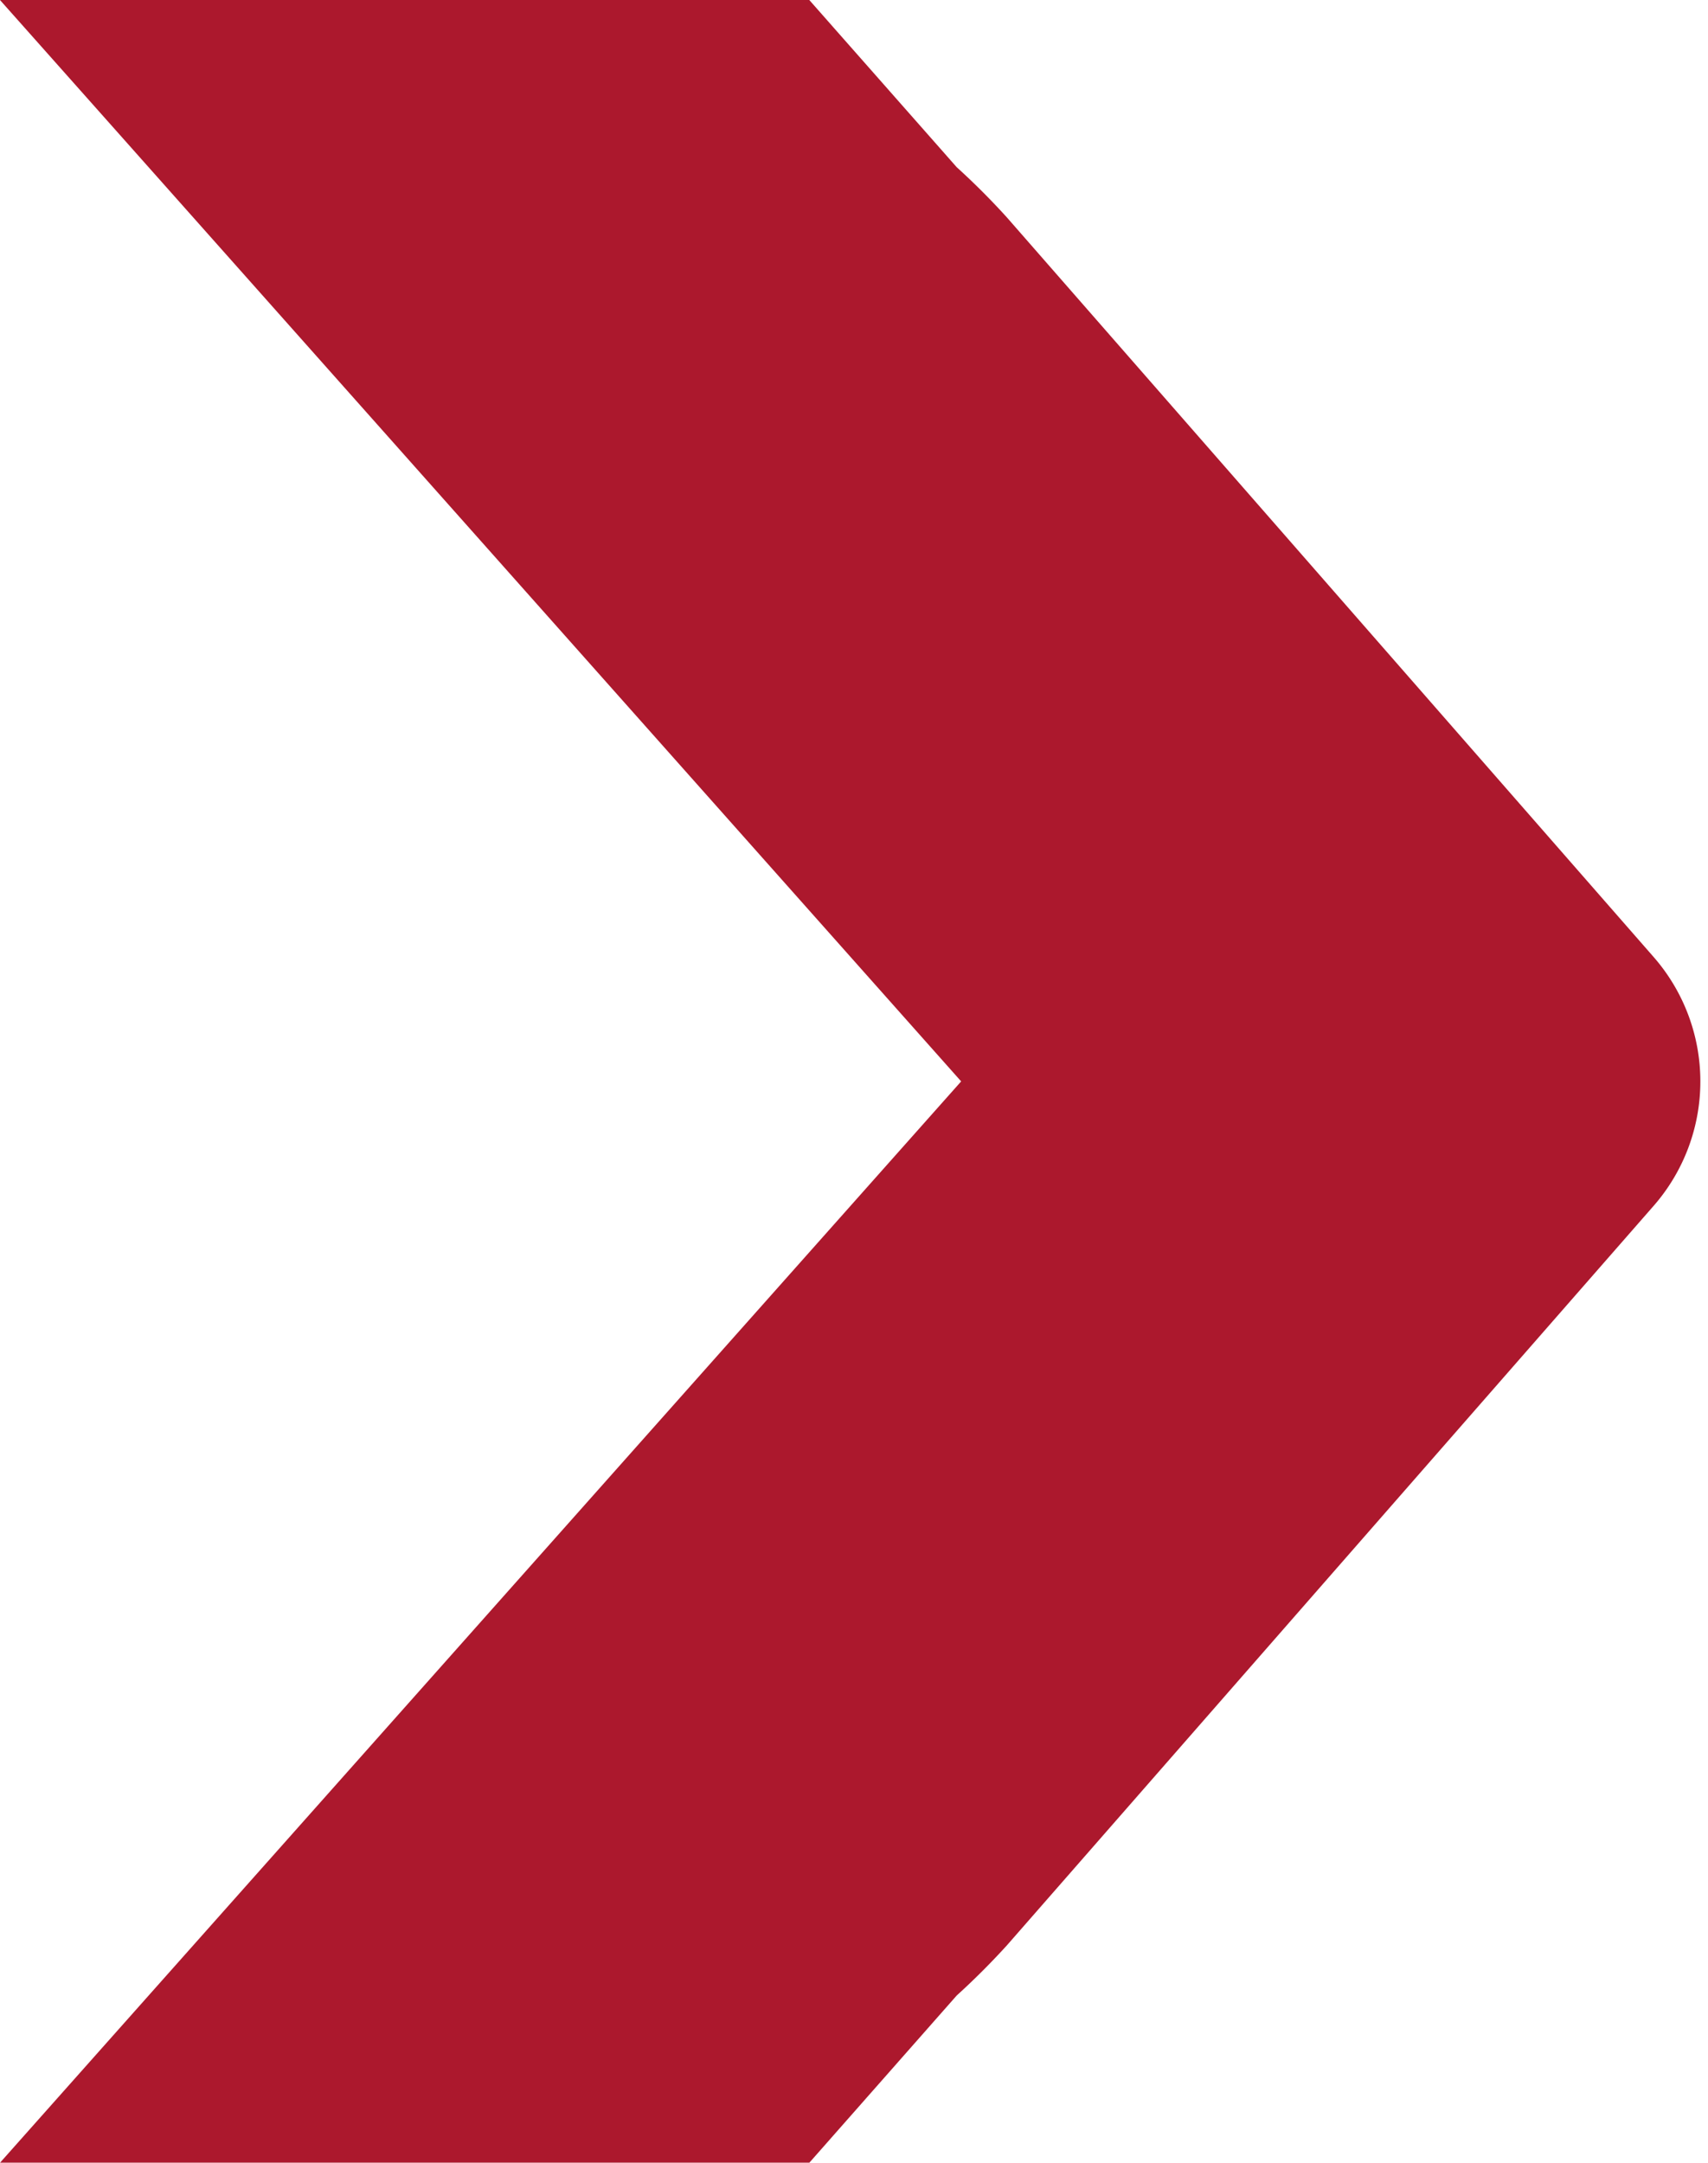
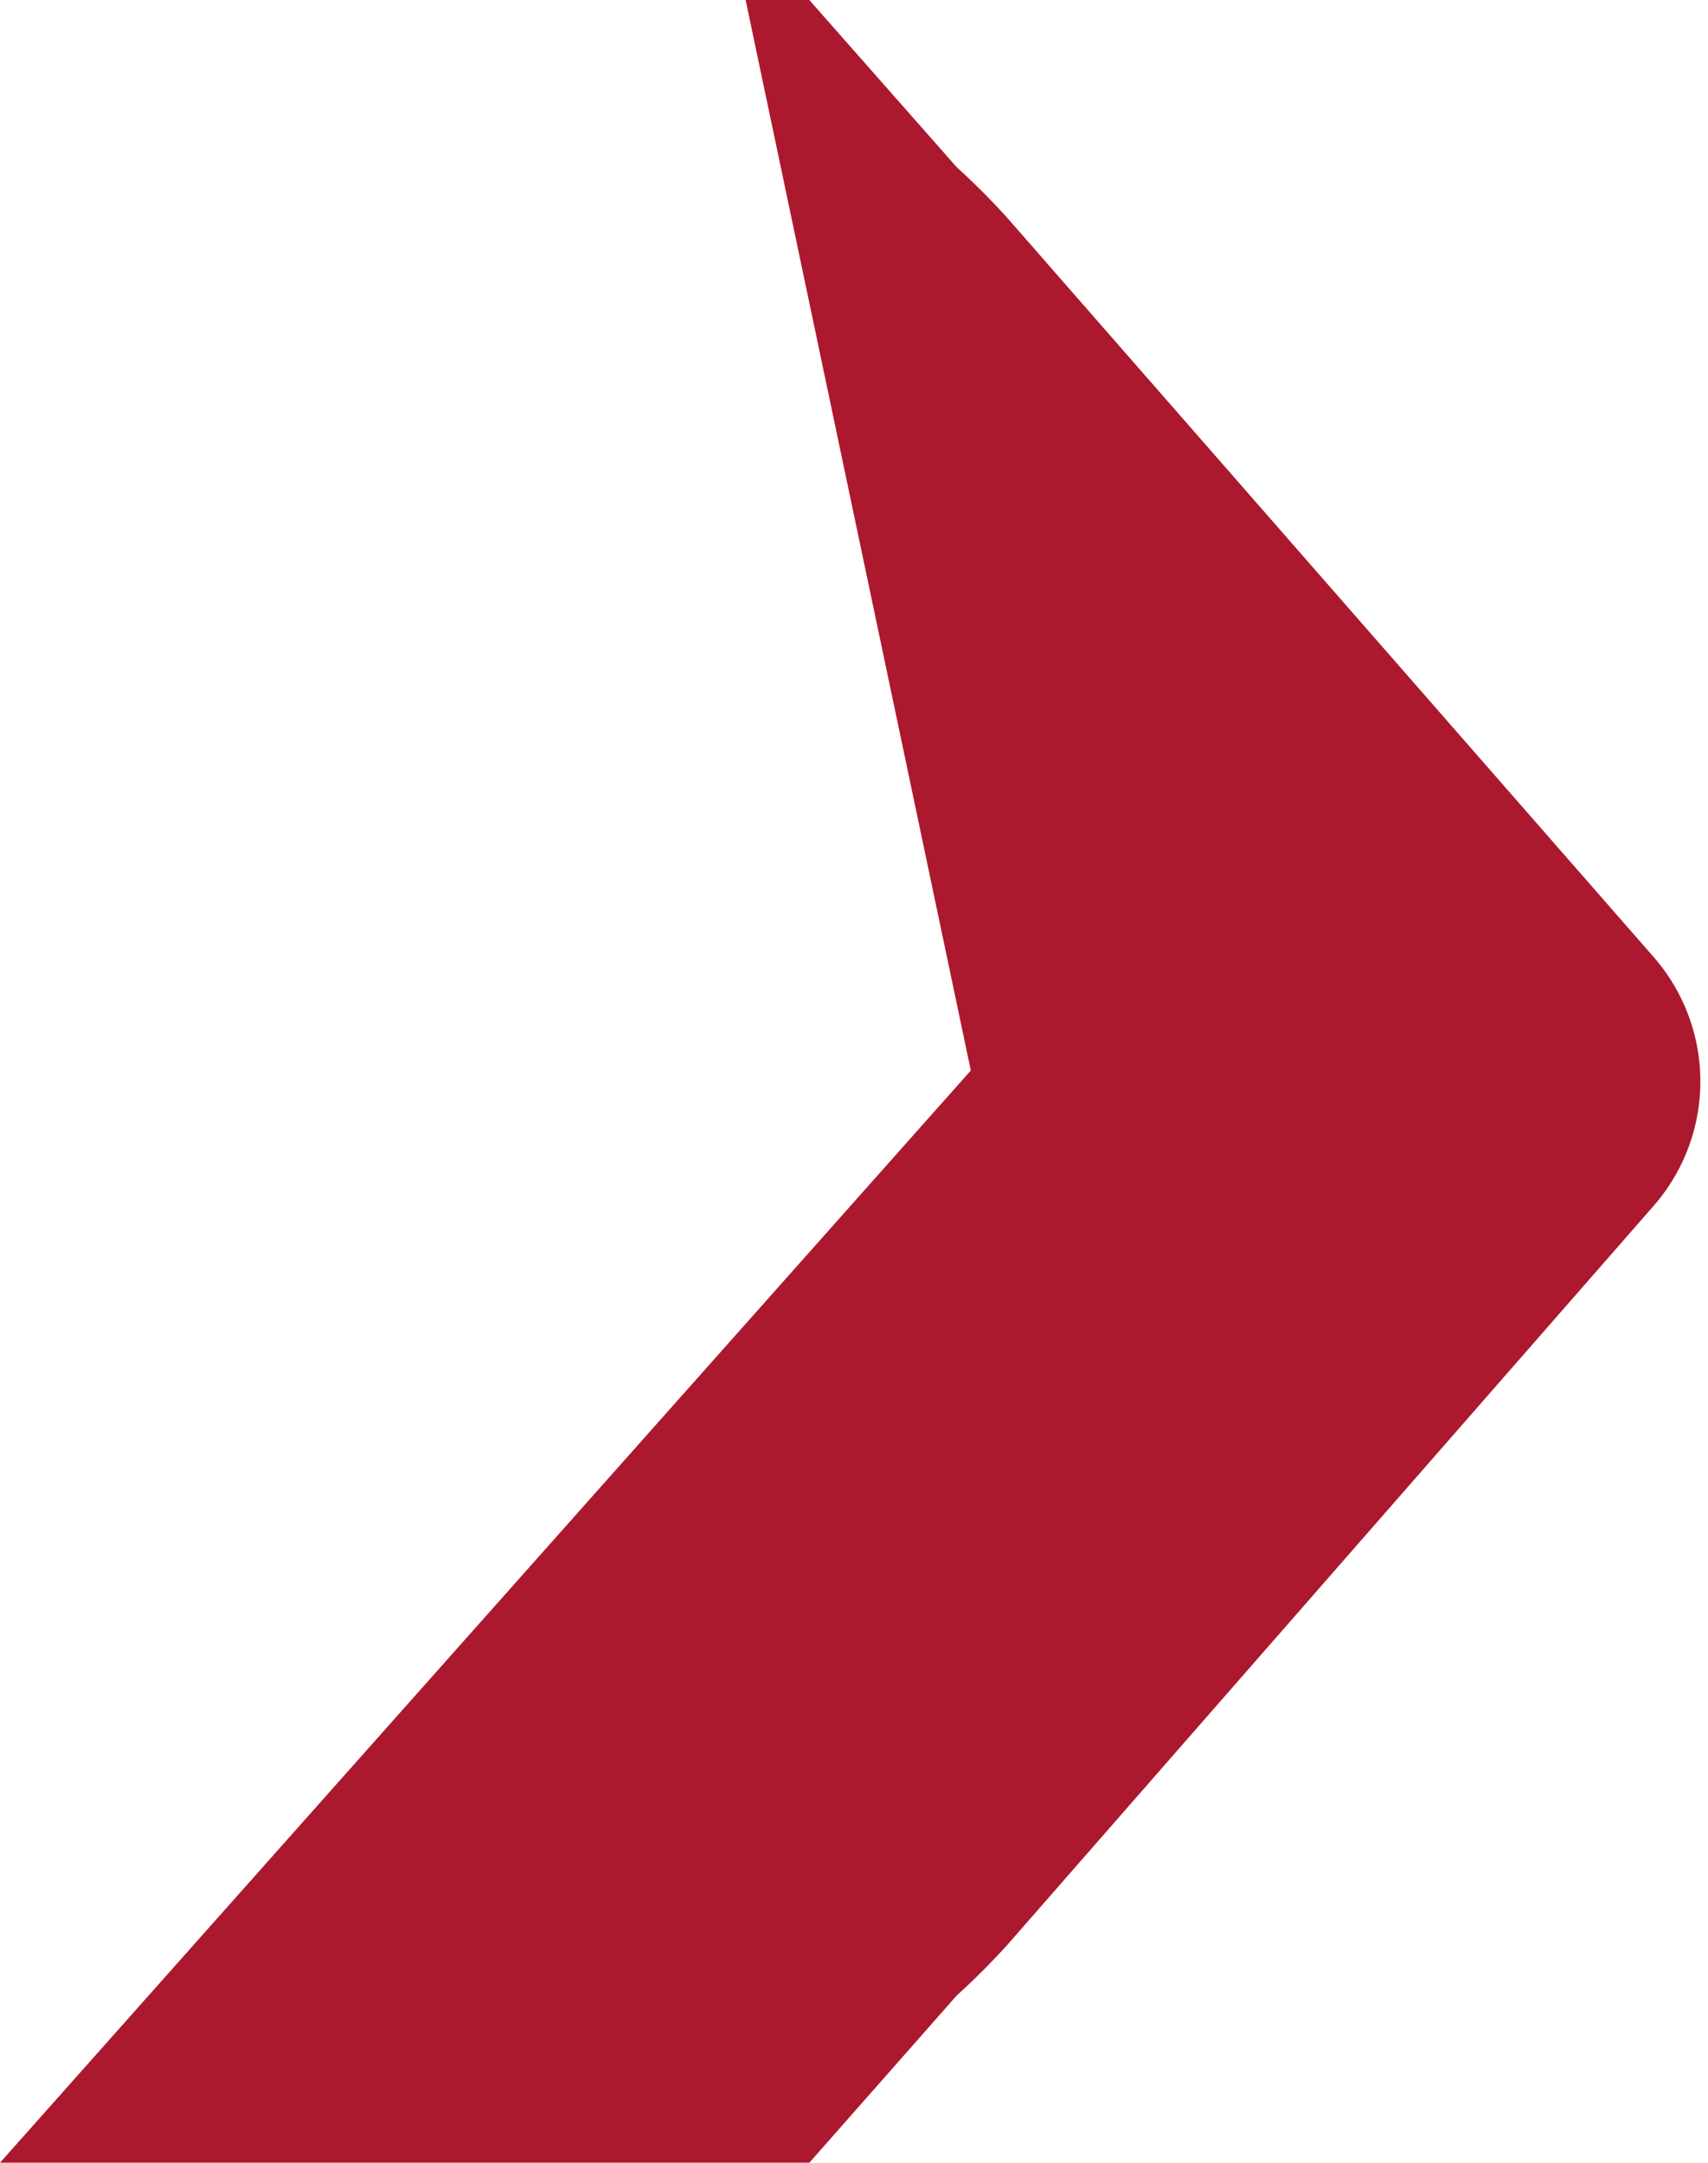
<svg xmlns="http://www.w3.org/2000/svg" width="22.586" height="28.599" viewBox="0 0 22.586 28.599">
  <g id="Group_80" data-name="Group 80" transform="translate(1.113 0.5)">
-     <path id="Path_54" data-name="Path 54" d="M11.827,2.706q-.311-.342-.645-.643L9.363,0H0L12.266,13.8,0,27.6H9.363l1.819-2.064q.333-.3.645-.642l8.547-9.773a2,2,0,0,0,0-2.641Z" fill="#ac182d" stroke="#ac182d" stroke-width="1" />
+     <path id="Path_54" data-name="Path 54" d="M11.827,2.706q-.311-.342-.645-.643L9.363,0L12.266,13.8,0,27.6H9.363l1.819-2.064q.333-.3.645-.642l8.547-9.773a2,2,0,0,0,0-2.641Z" fill="#ac182d" stroke="#ac182d" stroke-width="1" />
  </g>
</svg>